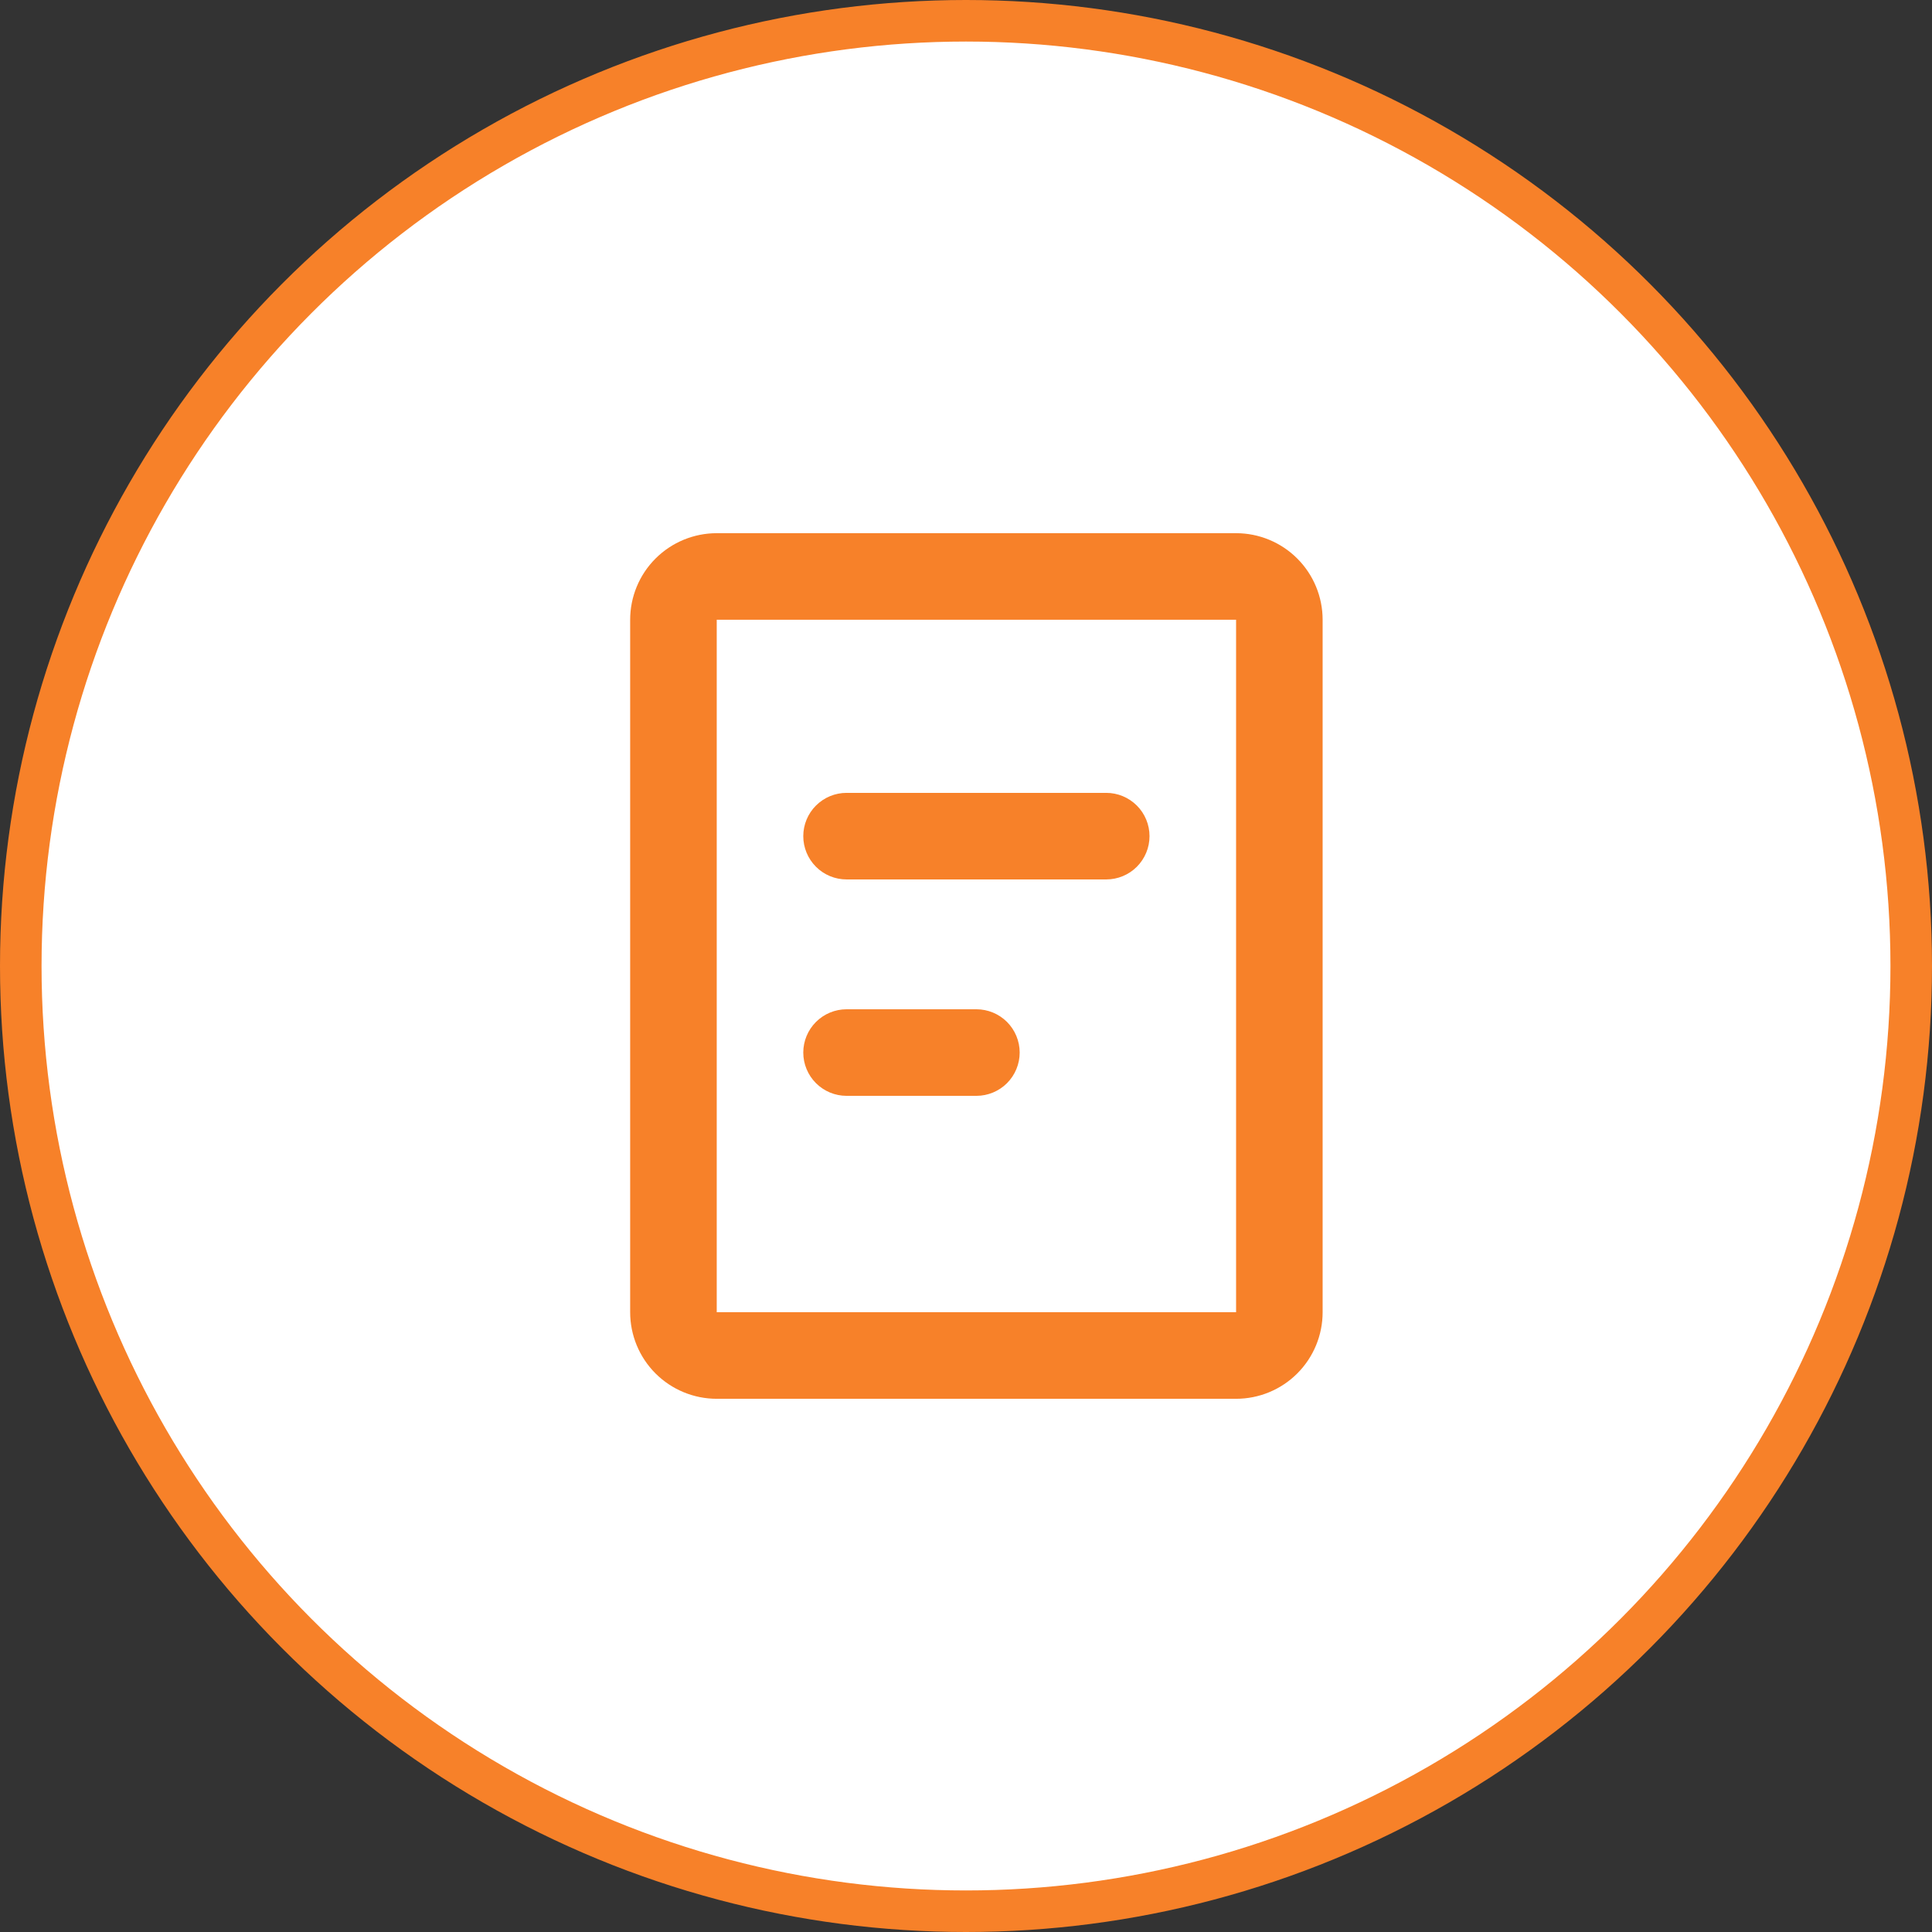
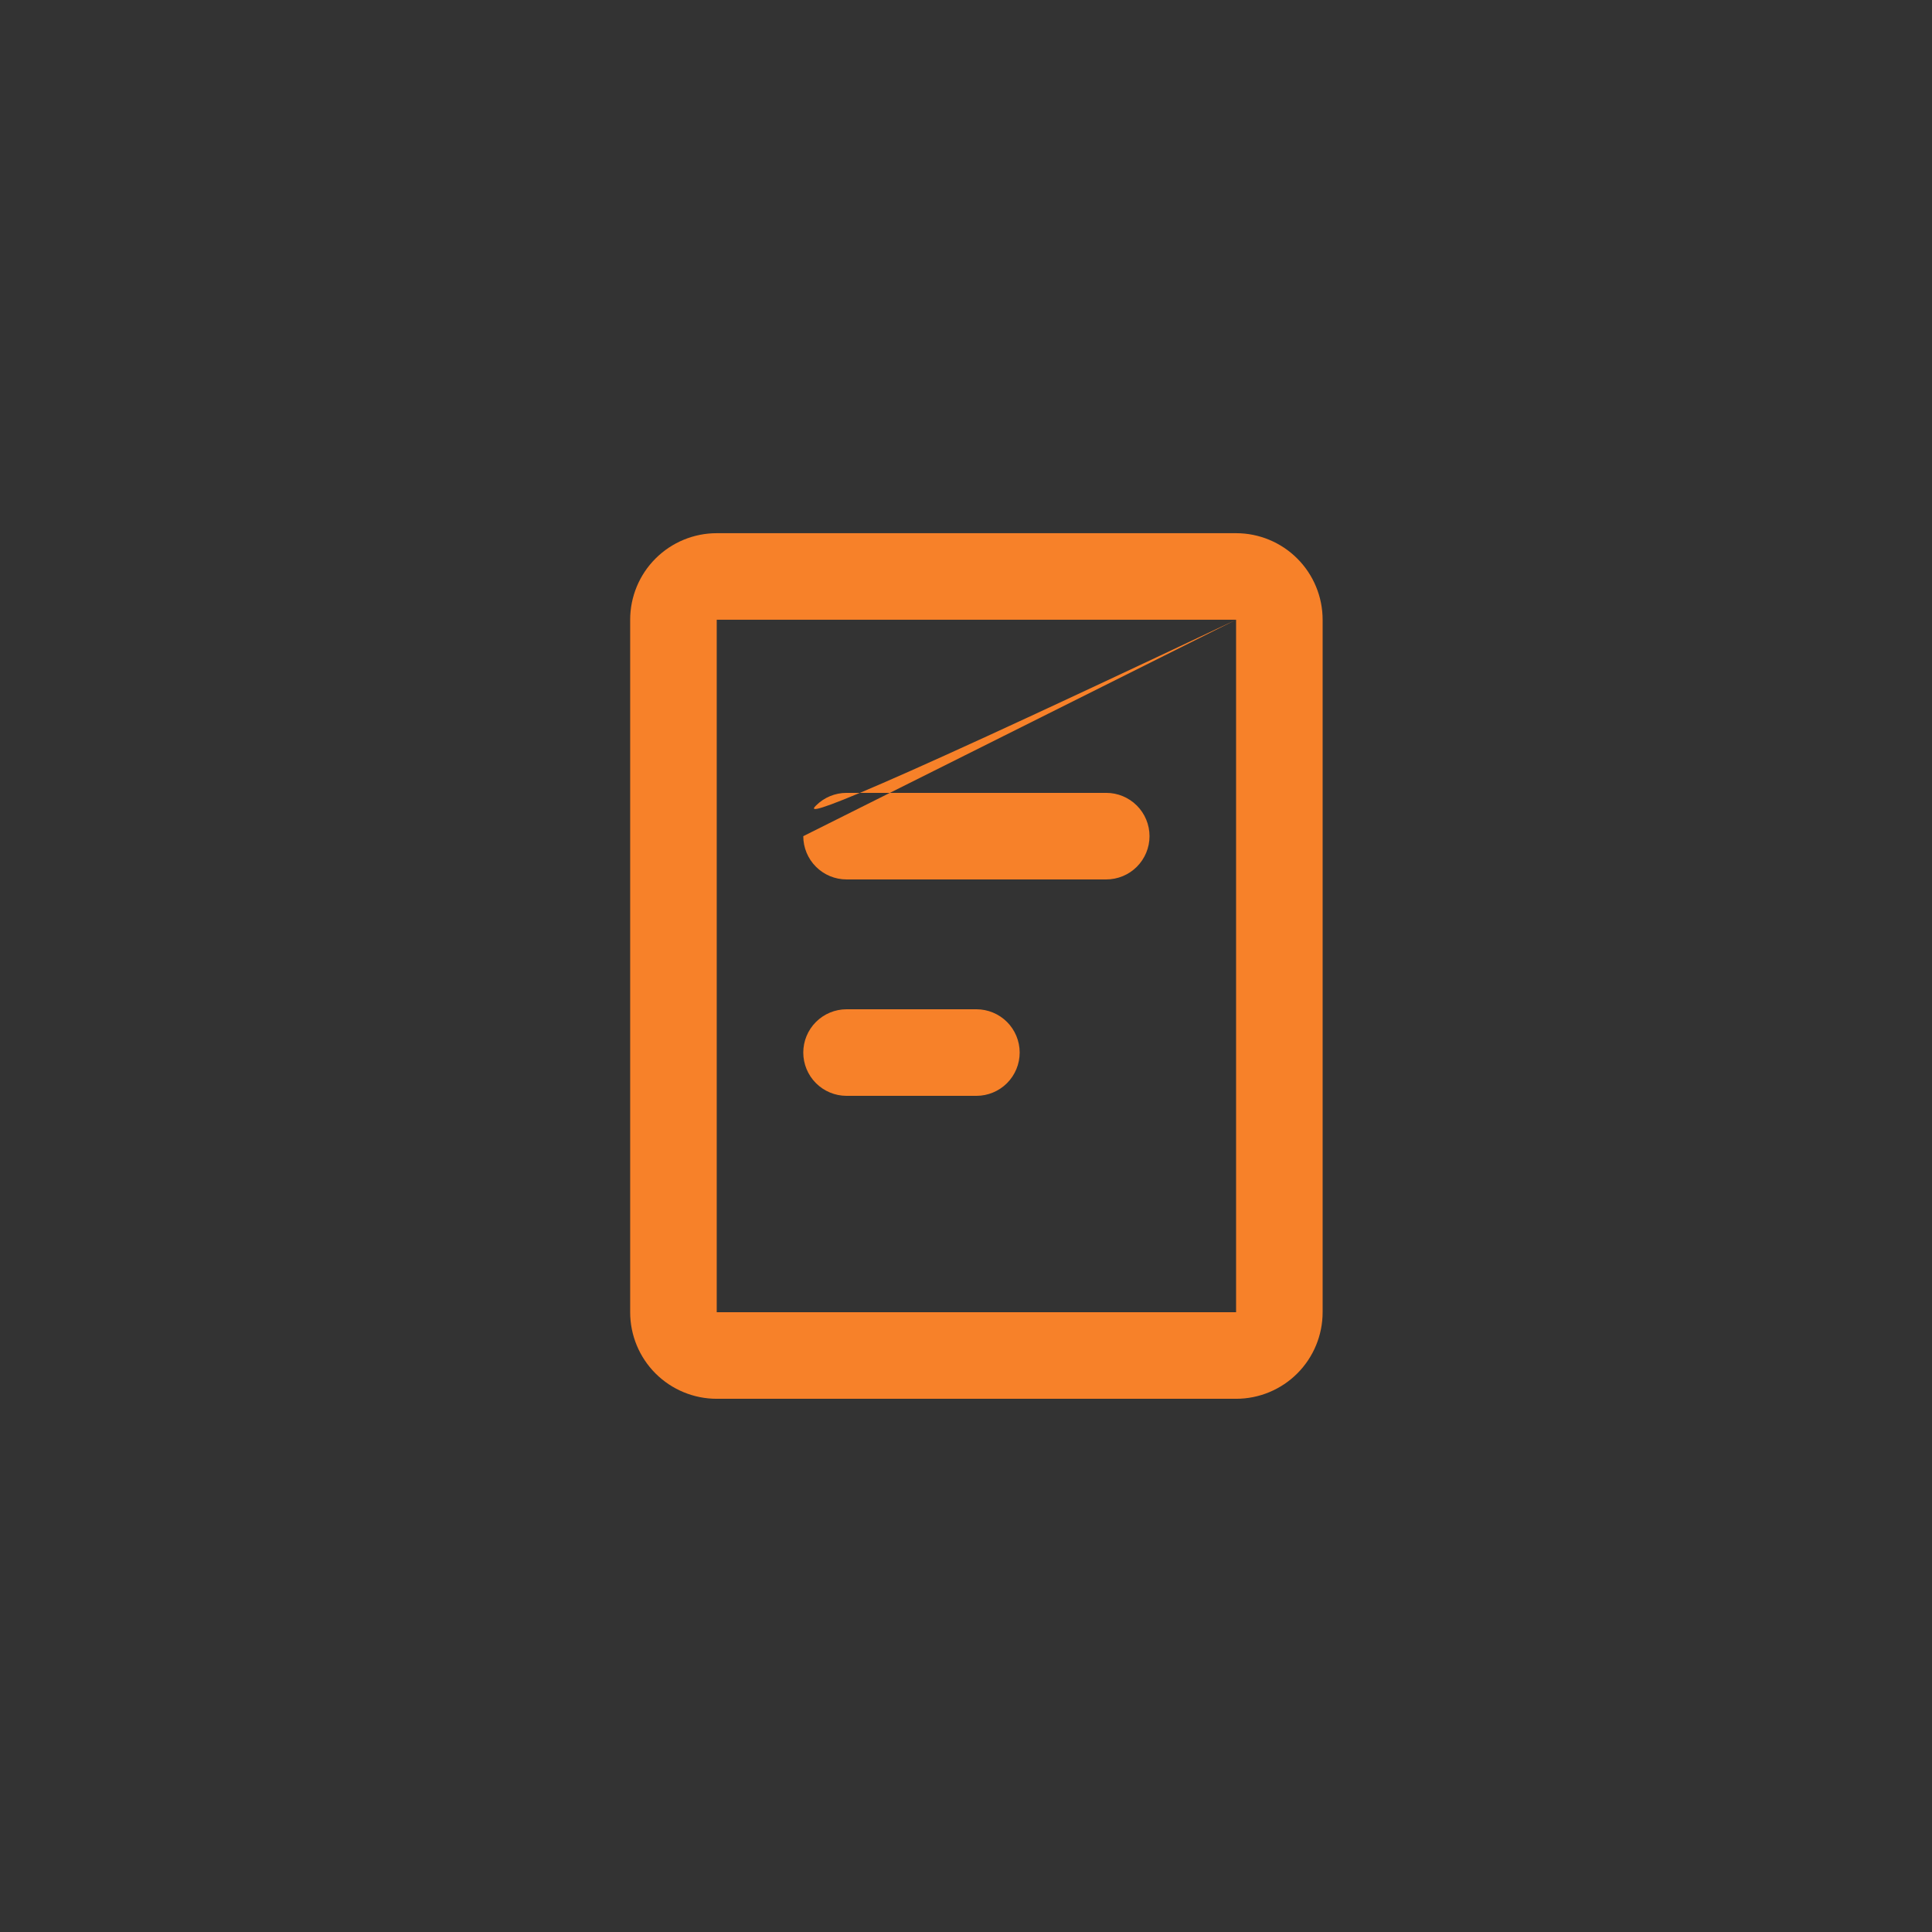
<svg xmlns="http://www.w3.org/2000/svg" width="93" height="93" viewBox="0 0 93 93" fill="none">
  <rect x="0" y="0" width="93" height="93" fill="#333333" stroke="none" />
-   <circle cx="46.5" cy="46.5" r="45.5" fill="white" stroke="#F78129" stroke-width="2" />
-   <path fill-rule="evenodd" clip-rule="evenodd" d="M30.334 29.833C30.334 28.728 30.773 27.668 31.554 26.887C32.336 26.105 33.396 25.666 34.501 25.666H59.501C60.606 25.666 61.666 26.105 62.447 26.887C63.228 27.668 63.667 28.728 63.667 29.833V63.166C63.667 64.272 63.228 65.331 62.447 66.113C61.666 66.894 60.606 67.333 59.501 67.333H34.501C33.396 67.333 32.336 66.894 31.554 66.113C30.773 65.331 30.334 64.272 30.334 63.166V29.833ZM59.501 29.833H34.501V63.166H59.501V29.833ZM38.667 40.25C38.667 39.697 38.887 39.167 39.278 38.777C39.668 38.386 40.198 38.166 40.751 38.166H53.251C53.803 38.166 54.333 38.386 54.724 38.777C55.114 39.167 55.334 39.697 55.334 40.25C55.334 40.802 55.114 41.332 54.724 41.723C54.333 42.114 53.803 42.333 53.251 42.333H40.751C40.198 42.333 39.668 42.114 39.278 41.723C38.887 41.332 38.667 40.802 38.667 40.25ZM40.751 48.583C40.198 48.583 39.668 48.803 39.278 49.193C38.887 49.584 38.667 50.114 38.667 50.666C38.667 51.219 38.887 51.749 39.278 52.14C39.668 52.53 40.198 52.75 40.751 52.75H47.001C47.553 52.75 48.083 52.53 48.474 52.14C48.864 51.749 49.084 51.219 49.084 50.666C49.084 50.114 48.864 49.584 48.474 49.193C48.083 48.803 47.553 48.583 47.001 48.583H40.751Z" fill="#F78129" />
+   <path fill-rule="evenodd" clip-rule="evenodd" d="M30.334 29.833C30.334 28.728 30.773 27.668 31.554 26.887C32.336 26.105 33.396 25.666 34.501 25.666H59.501C60.606 25.666 61.666 26.105 62.447 26.887C63.228 27.668 63.667 28.728 63.667 29.833V63.166C63.667 64.272 63.228 65.331 62.447 66.113C61.666 66.894 60.606 67.333 59.501 67.333H34.501C33.396 67.333 32.336 66.894 31.554 66.113C30.773 65.331 30.334 64.272 30.334 63.166V29.833ZM59.501 29.833H34.501V63.166H59.501V29.833ZC38.667 39.697 38.887 39.167 39.278 38.777C39.668 38.386 40.198 38.166 40.751 38.166H53.251C53.803 38.166 54.333 38.386 54.724 38.777C55.114 39.167 55.334 39.697 55.334 40.25C55.334 40.802 55.114 41.332 54.724 41.723C54.333 42.114 53.803 42.333 53.251 42.333H40.751C40.198 42.333 39.668 42.114 39.278 41.723C38.887 41.332 38.667 40.802 38.667 40.25ZM40.751 48.583C40.198 48.583 39.668 48.803 39.278 49.193C38.887 49.584 38.667 50.114 38.667 50.666C38.667 51.219 38.887 51.749 39.278 52.14C39.668 52.53 40.198 52.75 40.751 52.75H47.001C47.553 52.75 48.083 52.53 48.474 52.14C48.864 51.749 49.084 51.219 49.084 50.666C49.084 50.114 48.864 49.584 48.474 49.193C48.083 48.803 47.553 48.583 47.001 48.583H40.751Z" fill="#F78129" />
</svg>